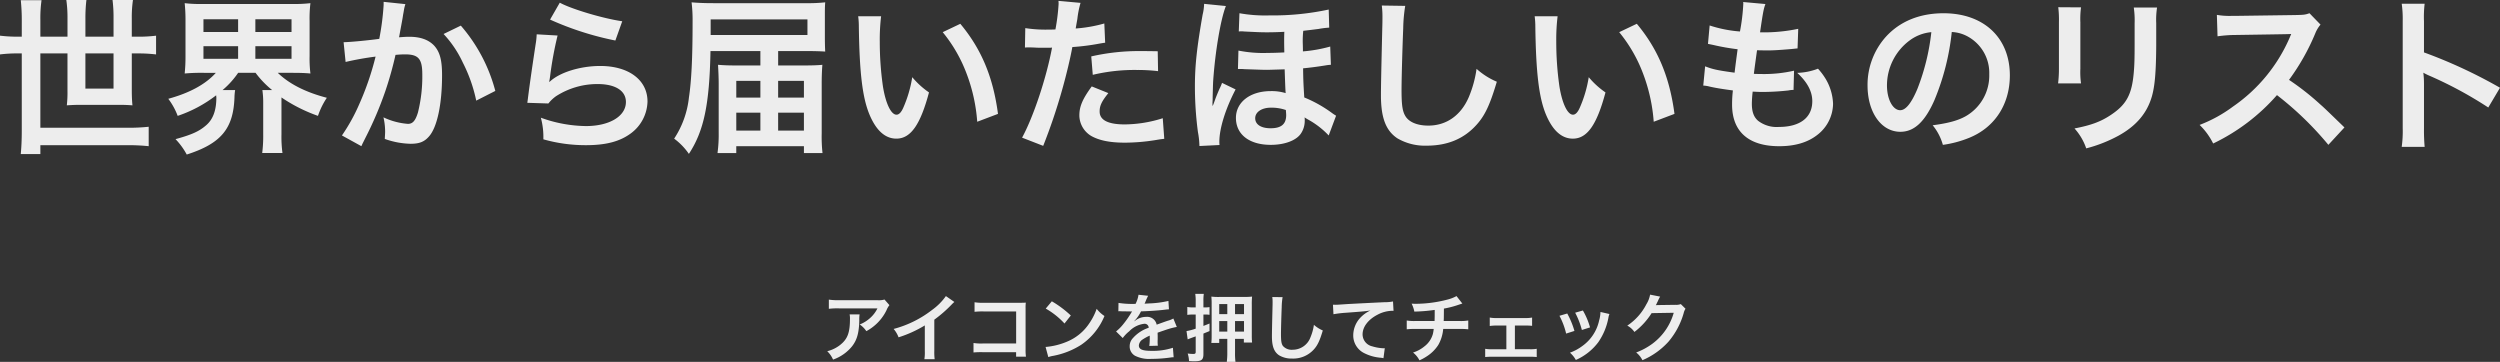
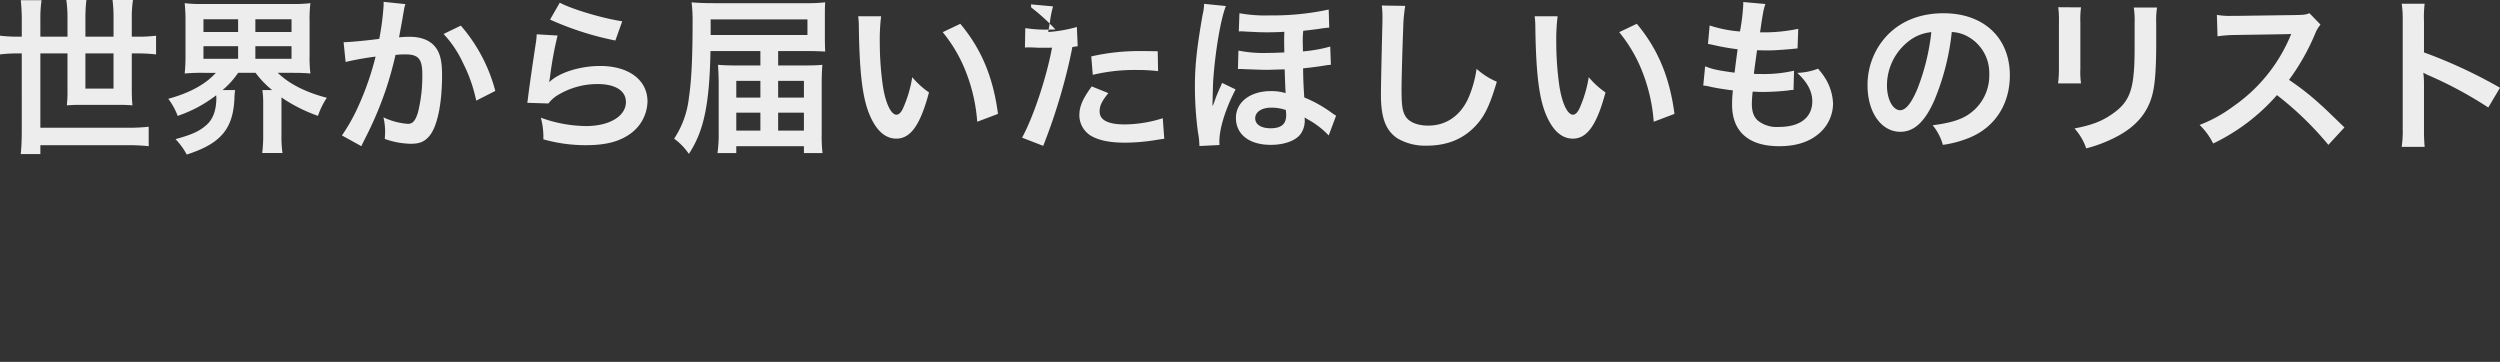
<svg xmlns="http://www.w3.org/2000/svg" width="612.13" height="88.606" viewBox="0 0 612.13 88.606">
  <rect x="0" y="0" width="612.13" height="88.606" fill="#333333" stroke="none" />
  <g transform="translate(-375.557 -2157.888)" fill="#ededed">
-     <path d="M-303.113-25.133h-.82a35.043,35.043,0,0,1-4.51-.246v4.592a34.6,34.6,0,0,1,4.51-.246h.82V-2.214c0,2.378-.082,4.1-.246,5.822h4.8V1.435H-277.2a49.622,49.622,0,0,1,5.166.246V-3.075a46.9,46.9,0,0,1-5.166.246h-21.361v-18.2h6.642v9.225a27.514,27.514,0,0,1-.164,3.485c1.271-.082,2.173-.123,3.567-.123h9.061c1.394,0,2.337.041,3.444.123-.123-1.23-.164-2.46-.164-3.69v-9.02h1.435a35.044,35.044,0,0,1,4.51.246v-4.592a34.164,34.164,0,0,1-4.51.246h-1.435v-4.551a29.031,29.031,0,0,1,.287-4.428h-5a33.894,33.894,0,0,1,.246,4.387v4.592h-6.888v-4.551a37.435,37.435,0,0,1,.246-4.428h-4.92a29.961,29.961,0,0,1,.287,4.469v4.51h-6.642v-4.018a31.989,31.989,0,0,1,.287-4.92h-5.084a46.47,46.47,0,0,1,.246,4.92Zm22.468,4.1v8.61h-6.888v-8.61Zm25.051,4.756c-2.5,2.788-6.4,4.92-11.644,6.355a16.658,16.658,0,0,1,2.3,4.182,32.2,32.2,0,0,0,9.43-5.043c0,.246.041.451.041.533,0,3.157-.82,5.371-2.5,6.806-1.722,1.517-3.608,2.337-7.5,3.4a17.252,17.252,0,0,1,2.747,3.772c8.323-2.665,11.4-6.273,11.685-13.9a13.8,13.8,0,0,1,.164-1.886h-3.075a21.015,21.015,0,0,0,3.813-4.223h4.264a23.219,23.219,0,0,0,4.059,4.223H-244.2a21.332,21.332,0,0,1,.205,3.239v7.626a33.981,33.981,0,0,1-.246,4.551h4.961a29.547,29.547,0,0,1-.246-4.51v-9.1a38.559,38.559,0,0,0,8.938,4.51,18.567,18.567,0,0,1,2.173-4.428c-5.207-1.353-9.225-3.4-12.013-6.109h3.608c1.8,0,3.075.041,4.387.164a28.986,28.986,0,0,1-.205-4.264v-8.569a30.535,30.535,0,0,1,.205-4.387,33.744,33.744,0,0,1-4.428.2h-21.976a32.328,32.328,0,0,1-4.387-.2,40.266,40.266,0,0,1,.2,4.387v8.569a38.875,38.875,0,0,1-.2,4.264,42.865,42.865,0,0,1,4.3-.164Zm-3.034-13.12h8.487v3.116h-8.487Zm0,6.6h8.487v3.075h-8.487Zm12.71-6.6h8.856v3.116h-8.856Zm0,6.6h8.856v3.075h-8.856Zm31.406-10.865v.779a63.093,63.093,0,0,1-1.066,8.282c-2.255.328-7.216.82-8.733.82l.492,4.838a73.5,73.5,0,0,1,7.339-1.312,69.553,69.553,0,0,1-3.977,11.6,44.793,44.793,0,0,1-4.264,7.708l4.756,2.624c.205-.41.205-.451.328-.7l.615-1.23a87.934,87.934,0,0,0,4.92-11.521,86.733,86.733,0,0,0,2.5-8.9c.943-.082,1.558-.123,2.378-.123,3.239,0,4.182,1.107,4.182,4.879a36.43,36.43,0,0,1-1.066,9.348c-.615,2.009-1.271,2.788-2.46,2.788a16.962,16.962,0,0,1-5.986-1.6,15.4,15.4,0,0,1,.41,3.485c0,.41-.041.984-.082,1.8a19.892,19.892,0,0,0,6.314,1.189c2.173,0,3.4-.492,4.551-1.845,1.968-2.255,3.157-7.872,3.157-14.924,0-3.731-.533-5.7-1.927-7.257-1.353-1.435-3.362-2.173-6.068-2.173-.779,0-1.353.041-2.542.123.123-.533.123-.615.287-1.517.574-3.075.574-3.075.7-3.936.123-.656.164-.861.246-1.394a9.539,9.539,0,0,1,.328-1.271Zm14.678,7.872a26.536,26.536,0,0,1,4.715,7.011,36.854,36.854,0,0,1,3.28,9.307l4.674-2.378a39.8,39.8,0,0,0-8.446-15.99Zm26.076-3.526a74.209,74.209,0,0,0,15.99,5.125l1.681-4.715c-4.633-.656-12.464-2.993-15.293-4.551Zm-3.28,3.608a16.732,16.732,0,0,1-.246,2.378c-.738,4.838-1.394,9.389-1.722,11.931-.205,1.558-.205,1.722-.328,2.46l5.166.164a8.926,8.926,0,0,1,1.845-1.763,18.66,18.66,0,0,1,10.209-2.993c4.346,0,6.929,1.64,6.929,4.387,0,3.485-4.018,5.9-9.8,5.9a33.1,33.1,0,0,1-11.029-2.05A18.194,18.194,0,0,1-175.4,0a37.7,37.7,0,0,0,10.455,1.435c4.756,0,8.159-.861,10.824-2.788A9.983,9.983,0,0,0-149.9-9.266c0-5.248-4.592-8.692-11.562-8.692-4.961,0-10.045,1.6-12.423,3.9l-.082-.082c.123-.615.123-.615.205-1.189a86.756,86.756,0,0,1,1.845-10.086Zm54.776,7.626h-5.658c-2.132,0-3.239-.041-4.715-.164.082,1.271.164,3.2.164,4.592V-1.681a33.771,33.771,0,0,1-.287,5.043h4.592V1.681H-111.6V3.362h4.551a36.5,36.5,0,0,1-.2-4.8V-13.489c0-1.64.041-3.116.164-4.756-1.148.123-2.706.164-4.838.164h-5.986v-3.526h7.052c1.722,0,3.157.041,4.469.123-.041-.779-.082-2.009-.082-3.567v-4.8c0-1.886,0-2.624.082-3.69a38.227,38.227,0,0,1-4.715.205h-22.632c-2.419,0-4.018-.082-5.371-.205a36.033,36.033,0,0,1,.246,4.674c0,9.061-.287,14.555-.9,18.655A22.67,22.67,0,0,1-143.377-.164a15.664,15.664,0,0,1,3.608,3.731c3.69-5.617,5.043-12.136,5.289-25.174h12.218Zm0,3.772v4.1h-5.9v-4.1Zm0,7.79v4.387h-5.9V-6.519Zm4.346,4.387V-6.519h6.314v4.387Zm0-8.077v-4.1h6.314v4.1Zm-16.523-15.334v-3.813h23.7v3.813Zm36.121-4.592a19.59,19.59,0,0,1,.164,2.624c.164,11.357.9,17.3,2.583,21.4,1.64,3.936,3.854,5.945,6.6,5.945,3.485,0,5.863-3.321,7.995-11.316a20.238,20.238,0,0,1-4.1-3.731A30.226,30.226,0,0,1-87.248-7.79c-.492,1.148-1.066,1.763-1.681,1.763-1.312,0-2.624-2.624-3.321-6.888A76.725,76.725,0,0,1-93.029-23.9a47.664,47.664,0,0,1,.328-6.232Zm20.7,3.9a35.787,35.787,0,0,1,5.822,10.086A41.564,41.564,0,0,1-69.167-4.3l5.084-1.927c-1.189-9.02-4.059-15.867-9.225-22.058Zm20.131,3.772a6.122,6.122,0,0,1,.779-.041c.328,0,.9,0,1.64.041.7.041,1.107.041,1.312.041h2.378a3.471,3.471,0,0,0,.533-.041c-1.353,7.3-4.51,16.851-7.339,22.058L-53.013,1.6a139.006,139.006,0,0,0,4.592-13.571c1.066-3.731,2.091-8.077,2.542-10.619a55.892,55.892,0,0,0,6.724-.861c.984-.164.984-.164,1.312-.2l-.205-4.715a34.028,34.028,0,0,1-7.011,1.23c.164-.943.205-1.189.41-2.337a23.3,23.3,0,0,1,.779-3.936l-5.412-.492a5.564,5.564,0,0,1,.041.738A49.764,49.764,0,0,1-50.02-26.9c-.943.041-1.394.041-1.886.041a32.621,32.621,0,0,1-5.494-.369Zm32.513.9c-2.583-.041-2.952-.041-4.059-.041A52.616,52.616,0,0,0-41.246-20.3l.369,4.51a44.248,44.248,0,0,1,10.824-1.189,42.683,42.683,0,0,1,5.166.287Zm-16.154,8.61c-2.255,3.075-3.034,4.92-3.034,7.093A5.924,5.924,0,0,0-41.246-.82C-39.278.287-36.654.82-33,.82A47.712,47.712,0,0,0-25.379.164c.943-.164,1.271-.205,2.009-.287l-.369-5.043a31.378,31.378,0,0,1-9.307,1.517c-4.1,0-6.15-1.066-6.15-3.157,0-1.435.492-2.46,2.132-4.51ZM18.7-5.781a12.768,12.768,0,0,1-1.107-.738,31.474,31.474,0,0,0-6.683-3.731c-.2-3.2-.246-4.1-.287-7.134,1.394-.123,3.362-.369,5.412-.7a10.467,10.467,0,0,1,1.394-.164l-.164-4.469a34.981,34.981,0,0,1-6.683,1.189c0-.9-.041-2.009-.041-2.05a22.433,22.433,0,0,1,.123-2.993c1.107-.123,2.132-.246,3.731-.451a22.281,22.281,0,0,1,2.624-.328l-.123-4.428A65,65,0,0,1,2.419-30.34a35.563,35.563,0,0,1-7.38-.533L-5.125-26.4a3.35,3.35,0,0,1,.574-.041,5.8,5.8,0,0,1,.779.041c3.362.164,3.977.2,5.617.2,1.107,0,2.829-.041,4.182-.123-.041,1.066-.041,1.517-.041,2.3,0,.533,0,.9.041,2.747-1.64.082-2.993.123-4.1.123a31.056,31.056,0,0,1-7.134-.574l-.123,4.51h.656a8.263,8.263,0,0,1,.943.041c3.649.123,4.428.164,5.535.164q.369,0,4.305-.123c.164,4.879.2,5.33.246,5.822a11.831,11.831,0,0,0-3.649-.492c-5.043,0-8.528,2.706-8.528,6.56,0,4.059,3.28,6.6,8.528,6.6,3.526,0,6.437-1.148,7.5-2.952a5.548,5.548,0,0,0,.82-2.952,4.723,4.723,0,0,0-.041-.82,10.88,10.88,0,0,0,.943.574A20.622,20.622,0,0,1,16.892-.943ZM6.4-7.175s.082.9.082,1.23c0,2.214-1.189,3.239-3.813,3.239-2.378,0-3.772-.943-3.772-2.46s1.6-2.583,3.854-2.583A10.73,10.73,0,0,1,6.4-7.175ZM-9.84,1.394a6.068,6.068,0,0,1-.041-.82c0-3.2,1.476-7.995,3.977-12.792l-3.321-1.6A10.21,10.21,0,0,1-9.8-12.464c-.246.533-.9,2.091-1.107,2.706-.41,1.148-.41,1.148-.574,1.517h-.082v-.82c.041-.41.041-.861.041-1.353.041-1.23.082-3.239.123-3.813.492-7.3,1.845-15.211,3.116-18.409l-5.33-.533a12.569,12.569,0,0,1-.369,2.665c-1.394,8-1.886,12.382-1.886,17.548A84.828,84.828,0,0,0-15.129-1.8,20.724,20.724,0,0,1-14.76,1.64ZM29.889-32.759a20.391,20.391,0,0,1,.164,2.788c0,.574,0,1.435-.041,2.665-.246,10.291-.328,14.391-.328,16.523,0,5.494,1.189,8.651,4.018,10.537a13.367,13.367,0,0,0,7.175,1.8c5.166,0,9.225-1.722,12.3-5.207C55.186-5.9,56.416-8.569,58.056-14.1a17.707,17.707,0,0,1-4.961-3.157,27.486,27.486,0,0,1-1.886,6.888c-1.927,4.51-5.494,7.011-9.922,7.011-2.583,0-4.551-.779-5.494-2.132-.82-1.23-1.066-2.706-1.066-6.6,0-2.911.246-11.234.41-15.047a37.479,37.479,0,0,1,.492-5.535Zm37.433,2.624a19.59,19.59,0,0,1,.164,2.624c.164,11.357.9,17.3,2.583,21.4,1.64,3.936,3.854,5.945,6.6,5.945,3.485,0,5.863-3.321,7.995-11.316a20.238,20.238,0,0,1-4.1-3.731A30.226,30.226,0,0,1,78.392-7.79c-.492,1.148-1.066,1.763-1.681,1.763-1.312,0-2.624-2.624-3.321-6.888A76.725,76.725,0,0,1,72.611-23.9a47.664,47.664,0,0,1,.328-6.232Zm20.7,3.9a35.787,35.787,0,0,1,5.822,10.086A41.564,41.564,0,0,1,96.473-4.3l5.084-1.927C100.368-15.252,97.5-22.1,92.332-28.29Zm20.582,13.079a6.944,6.944,0,0,1,1.558.246c1.64.369,3.239.615,5.7.943a28,28,0,0,0-.2,3.485c0,6.6,4.059,10.168,11.521,10.168,3.854,0,6.929-.9,9.266-2.706a9.755,9.755,0,0,0,3.936-7.667,12.752,12.752,0,0,0-1.763-6.027,15.757,15.757,0,0,0-1.927-2.583,15.149,15.149,0,0,1-5.084,1.025c2.46,2.255,3.69,4.551,3.69,6.929,0,4.018-2.993,6.314-8.2,6.314a7.459,7.459,0,0,1-5.084-1.517c-1.066-.943-1.517-2.214-1.517-4.223a29.076,29.076,0,0,1,.205-2.911c1.6.082,1.968.082,2.624.082a59.712,59.712,0,0,0,6.15-.369,5.27,5.27,0,0,1,1.23-.123l.123-4.715a32.778,32.778,0,0,1-7.831.82c-.451,0-.779,0-2.009-.041.246-1.968.369-2.788.779-5.781,1.763.041,2.132.041,2.542.041,1.476,0,2.788-.082,5.74-.328.9-.082,1.107-.123,1.64-.164l.164-4.8a40.73,40.73,0,0,1-9.348.861c.738-5.043.861-5.658,1.312-6.929l-5.453-.492a1.7,1.7,0,0,1,.041.41,48.259,48.259,0,0,1-.82,6.806,31.11,31.11,0,0,1-7.421-1.476l-.41,4.51c.615.123.82.164,1.394.287a53.775,53.775,0,0,0,5.863,1.025c-.205,1.517-.574,4.264-.738,5.74-4.182-.574-5.33-.82-7.216-1.558Zm60.844-13.12a8.961,8.961,0,0,1,4.141,1.23,10.157,10.157,0,0,1,5.043,9.1,11.479,11.479,0,0,1-5.7,10.25c-1.927,1.107-4.387,1.763-8.159,2.255a13.079,13.079,0,0,1,2.5,4.8,26.8,26.8,0,0,0,6.437-1.722c6.273-2.542,9.963-8.2,9.963-15.293,0-9.225-6.4-15.211-16.236-15.211-5.822,0-10.66,1.968-14.1,5.74A17.612,17.612,0,0,0,148.83-13.2c0,6.6,3.362,11.357,8.036,11.357,3.362,0,5.986-2.419,8.323-7.708A59.314,59.314,0,0,0,169.453-26.281Zm-5,.041a54.035,54.035,0,0,1-3.4,13.858c-1.476,3.526-2.87,5.248-4.223,5.248-1.8,0-3.239-2.665-3.239-6.027a13.727,13.727,0,0,1,5.576-11.07A10.437,10.437,0,0,1,164.451-26.24Zm31.078-6.109a25.886,25.886,0,0,1,.164,3.69v11.275a29.567,29.567,0,0,1-.205,3.69h5.617a19.791,19.791,0,0,1-.164-3.608V-28.618a20.84,20.84,0,0,1,.164-3.69Zm18.491.082a21.59,21.59,0,0,1,.205,3.895v5.125c0,3.28-.041,5.084-.205,6.847-.451,5.412-1.8,7.913-5.658,10.455-2.46,1.64-4.838,2.5-8.856,3.28a14.007,14.007,0,0,1,2.87,4.879,34.68,34.68,0,0,0,7.995-3.157c4.264-2.378,6.888-5.453,8.077-9.553.738-2.583,1.025-6.027,1.066-12.423v-5.535a19.447,19.447,0,0,1,.205-3.813ZM265.6-2.911c-4.961-4.8-4.961-4.8-5.986-5.7a63.548,63.548,0,0,0-7.585-5.945,54.3,54.3,0,0,0,6.4-11.316,7.885,7.885,0,0,1,1.312-2.214l-2.706-2.788c-1.025.369-1.353.41-3.649.451l-14.432.2h-.984a17.943,17.943,0,0,1-3.608-.246l.164,5.248a32.311,32.311,0,0,1,4.469-.328c12.915-.2,12.915-.2,13.571-.246l-.451,1.066A39.519,39.519,0,0,1,238.333-8.036a33.85,33.85,0,0,1-8.2,4.51,16.447,16.447,0,0,1,3.321,4.551,48.723,48.723,0,0,0,15.621-11.849A78.816,78.816,0,0,1,261.662,1.353Zm19.639,4.756a45.077,45.077,0,0,1-.164-4.551V-13.53a21.194,21.194,0,0,0-.164-2.788,13.249,13.249,0,0,0,1.394.7A97,97,0,0,1,300.817-7.79l2.87-4.838a120.455,120.455,0,0,0-18.614-8.651V-28.9a27.484,27.484,0,0,1,.164-4.305H279.62a26.353,26.353,0,0,1,.246,4.182V-2.747a27.618,27.618,0,0,1-.246,4.592Z" transform="translate(684 2192)" />
-     <path d="M337.132,2.23a4.955,4.955,0,0,1-1.746.162h-9.4a14.351,14.351,0,0,1-2.484-.144V4.5a17.3,17.3,0,0,1,2.448-.108h9.45a7.465,7.465,0,0,1-1.71,2.286,8.347,8.347,0,0,1-2.628,1.656,6.083,6.083,0,0,1,1.62,1.638,11.259,11.259,0,0,0,2.16-1.494,11.423,11.423,0,0,0,2.772-3.618,5,5,0,0,1,.72-1.26Zm-8.55,3.636a4.558,4.558,0,0,1,.09,1.08c0,3.4-.576,4.95-2.412,6.408a8.3,8.3,0,0,1-3.15,1.53,6.354,6.354,0,0,1,1.422,2.052,10.4,10.4,0,0,0,4.644-3.24c1.224-1.566,1.71-3.294,1.782-6.372a8.261,8.261,0,0,1,.072-1.458Zm23.58-4.482a14.4,14.4,0,0,1-3.348,3.366,26.288,26.288,0,0,1-9.45,4.68,6.77,6.77,0,0,1,1.206,2.052A29.164,29.164,0,0,0,347,8.566V14.9a10.124,10.124,0,0,1-.108,1.944h2.52a13.618,13.618,0,0,1-.09-2V7.162a31.83,31.83,0,0,0,4.248-3.708,7.413,7.413,0,0,1,.666-.63Zm17.19,13.734v1.1h2.412a11.875,11.875,0,0,1-.09-1.854V4.48a10.923,10.923,0,0,1,.054-1.494c-.63.036-.63.036-1.566.036H361.5a12.1,12.1,0,0,1-2.322-.126v2.34a17.614,17.614,0,0,1,2.3-.09h7.884v7.848h-8.19a11.573,11.573,0,0,1-2.25-.126V15.19a20.121,20.121,0,0,1,2.214-.072Zm7.254-10.674A18.9,18.9,0,0,1,381.2,8.1l1.548-1.962A25.493,25.493,0,0,0,378.1,2.662Zm.63,11.88a6.373,6.373,0,0,1,1.188-.306,19.443,19.443,0,0,0,6.858-2.7,15.8,15.8,0,0,0,5.706-7.056A7.762,7.762,0,0,1,389.08,4.5a15.03,15.03,0,0,1-1.836,3.6,12.026,12.026,0,0,1-5.346,4.41,17.151,17.151,0,0,1-5.328,1.332ZM394.39,5.11a1.988,1.988,0,0,1,.288-.018c.162,0,.162,0,.5.018.4,0,1.98.036,2.268.036,0,0,.234-.018.306-.018a.88.88,0,0,0-.144.234,23.84,23.84,0,0,1-2.16,3.078,11.026,11.026,0,0,1-1.62,1.6l1.638,1.62a8.093,8.093,0,0,1,1.566-1.638,6.085,6.085,0,0,1,3.69-1.854.988.988,0,0,1,1.1.972,8.805,8.805,0,0,0-3.87,2.538,2.868,2.868,0,0,0-.792,2A2.61,2.61,0,0,0,398.476,16a7.73,7.73,0,0,0,4.014.756,32.647,32.647,0,0,0,4.608-.324,5.3,5.3,0,0,1,.828-.072l-.18-2.322a15.639,15.639,0,0,1-5.292.756c-2.178,0-3.042-.378-3.042-1.314A1.9,1.9,0,0,1,400.348,12a10.94,10.94,0,0,1,1.728-.936V11.5a14.251,14.251,0,0,1-.108,2.088l2.088-.054A7.389,7.389,0,0,1,404,12.58c0-.126,0-.288.018-.594v-.72c0-.252,0-.252-.018-.72v-.2q2.322-.81,2.7-.918a15.889,15.889,0,0,1,2-.486l-.846-2.07a5.624,5.624,0,0,1-1.332.54q-.675.216-2.754.972a2.368,2.368,0,0,0-2.574-1.908,4.351,4.351,0,0,0-2.538.81c-.234.18-.234.18-.36.27l-.018-.036a9.314,9.314,0,0,0,1.656-2.394c1.818-.054,4.1-.2,5.418-.36.918-.108.918-.108,1.422-.144l-.126-2.052a24.317,24.317,0,0,1-4.716.612c-.99.054-.99.054-1.134.072.036-.072.072-.126.162-.324a13.752,13.752,0,0,1,.72-1.62l-2.358-.252a7.128,7.128,0,0,1-.72,2.232,21.752,21.752,0,0,1-4.176-.234Zm18.936.792V9.358a13.089,13.089,0,0,1-2.25.594l.288,2.034c.522-.216.9-.36,1.962-.738v3.78c0,.414-.126.522-.594.522a8.665,8.665,0,0,1-1.368-.108,6.808,6.808,0,0,1,.324,1.854c.576.036.864.054,1.242.054,1.836,0,2.286-.342,2.286-1.782v-5c.594-.252.756-.306,1.494-.612V8.1c-.7.288-.846.342-1.494.594V5.9h.486a6.33,6.33,0,0,1,1.008.072V4.084a6.182,6.182,0,0,1-1.008.072h-.486V2.662a11.919,11.919,0,0,1,.09-1.818h-2.088a11.469,11.469,0,0,1,.108,1.818V4.156h-.738a6.27,6.27,0,0,1-1.314-.108V5.992a8.413,8.413,0,0,1,1.3-.09Zm7.74,5.958v3.42a17.458,17.458,0,0,1-.126,2.214h2.124a16.882,16.882,0,0,1-.108-2.214V11.86h2.16v.9h2.016a17.462,17.462,0,0,1-.072-1.782V3.49a18.519,18.519,0,0,1,.072-1.98,19.583,19.583,0,0,1-2.052.09h-6.012a13.746,13.746,0,0,1-1.908-.09,17.184,17.184,0,0,1,.072,1.854V11.23c0,.7-.036,1.188-.072,1.62h1.926v-.99Zm0-8.514V5.812h-1.98V3.346Zm1.89,0h2.2V5.812h-2.2ZM421.066,7.5v2.574h-1.98V7.5Zm1.89,0h2.2v2.574h-2.2Zm9.126-5.886a8.95,8.95,0,0,1,.072,1.224c0,.252,0,.63-.018,1.17-.108,4.518-.144,6.318-.144,7.254,0,2.412.522,3.8,1.764,4.626a5.868,5.868,0,0,0,3.15.792,6.813,6.813,0,0,0,5.4-2.286c.882-.99,1.422-2.16,2.142-4.59a7.774,7.774,0,0,1-2.178-1.386,12.067,12.067,0,0,1-.828,3.024,4.631,4.631,0,0,1-4.356,3.078,2.85,2.85,0,0,1-2.412-.936c-.36-.54-.468-1.188-.468-2.9,0-1.278.108-4.932.18-6.606a16.458,16.458,0,0,1,.216-2.43ZM447.058,5.83a26.128,26.128,0,0,1,2.988-.36c3.906-.288,4.608-.342,6.066-.558a7.933,7.933,0,0,0-2.5,1.8,6.346,6.346,0,0,0-1.71,4.248,4.816,4.816,0,0,0,2.574,4.338,10.829,10.829,0,0,0,4.212,1.188,3.824,3.824,0,0,1,.612.108l.324-2.448c-.18.018-.342.018-.36.018a10.923,10.923,0,0,1-2.682-.468,3.022,3.022,0,0,1-2.394-2.934c0-1.818,1.35-3.618,3.636-4.806a8.05,8.05,0,0,1,3.564-.972,2.787,2.787,0,0,1,.378.018l-.126-2.3a10.163,10.163,0,0,1-2.07.18c-4.986.234-7.974.4-8.982.45-2.646.18-2.646.18-2.97.18-.09,0-.288,0-.684-.018ZM477.19,1.384a9.466,9.466,0,0,1-2.178.846,31.072,31.072,0,0,1-7.7,1.044c-.27,0-.558,0-1.116-.036a7.554,7.554,0,0,1,.666,1.944,40.278,40.278,0,0,0,4.986-.414c0,1.26,0,1.962-.036,2.718H467.2A11.159,11.159,0,0,1,465,7.36V9.52a16.448,16.448,0,0,1,2.16-.09h4.446a10.355,10.355,0,0,1-.2,1.206,5.744,5.744,0,0,1-2.07,3.06,8.3,8.3,0,0,1-2.79,1.512,5.831,5.831,0,0,1,1.566,1.908,11.223,11.223,0,0,0,1.674-.9,9.308,9.308,0,0,0,2.934-2.862,9.436,9.436,0,0,0,1.206-3.924h3.978a16.447,16.447,0,0,1,2.16.09V7.36a11.158,11.158,0,0,1-2.2.126h-3.816c.036-.612.036-.612.054-3.042a22.262,22.262,0,0,0,3.006-.738c1.3-.432,1.3-.432,1.512-.486ZM491.482,8.6h2.574a12.169,12.169,0,0,1,1.638.072V6.64a8.364,8.364,0,0,1-1.656.126h-7.074a8.286,8.286,0,0,1-1.638-.126V8.71a9.849,9.849,0,0,1,1.656-.108h2.412v5.8h-3.528a8.129,8.129,0,0,1-1.656-.108v2.016a13.7,13.7,0,0,1,1.674-.072h9.27a14.084,14.084,0,0,1,1.674.072V14.29a8.221,8.221,0,0,1-1.674.108h-3.672ZM502.39,6.208a18.009,18.009,0,0,1,1.638,4.356l2.034-.648A20.763,20.763,0,0,0,504.3,5.65Zm3.852-.756a19.792,19.792,0,0,1,1.638,4.23l2-.63a17.684,17.684,0,0,0-1.746-4.14Zm6.192-.18a7.984,7.984,0,0,1-.324,2.07,10.35,10.35,0,0,1-4.086,6.246,11.676,11.676,0,0,1-3.06,1.656,6.539,6.539,0,0,1,1.44,1.782,13.816,13.816,0,0,0,5.49-4.338,15.365,15.365,0,0,0,2.484-5.994,3.791,3.791,0,0,1,.252-.918Zm19.674-1.926a3.189,3.189,0,0,1-1.314.18l-3.942.054c-.342,0-.63.018-.864.036a4.242,4.242,0,0,0,.288-.576l.234-.468a3.629,3.629,0,0,1,.234-.5,3.684,3.684,0,0,1,.306-.558l-2.466-.486a6.717,6.717,0,0,1-.918,2.376A13.847,13.847,0,0,1,519,8.62a4.782,4.782,0,0,1,1.746,1.548,17.618,17.618,0,0,0,4.212-4.608l5.418-.09a14.254,14.254,0,0,1-5.256,7.6,16.211,16.211,0,0,1-3.942,2.124,5.547,5.547,0,0,1,1.53,1.89,18.184,18.184,0,0,0,6.408-4.572,18.67,18.67,0,0,0,3.69-6.948,3.386,3.386,0,0,1,.45-1.08Z" transform="translate(255 2229)" />
+     <path d="M-303.113-25.133h-.82a35.043,35.043,0,0,1-4.51-.246v4.592a34.6,34.6,0,0,1,4.51-.246h.82V-2.214c0,2.378-.082,4.1-.246,5.822h4.8V1.435H-277.2a49.622,49.622,0,0,1,5.166.246V-3.075a46.9,46.9,0,0,1-5.166.246h-21.361v-18.2h6.642v9.225a27.514,27.514,0,0,1-.164,3.485c1.271-.082,2.173-.123,3.567-.123h9.061c1.394,0,2.337.041,3.444.123-.123-1.23-.164-2.46-.164-3.69v-9.02h1.435a35.044,35.044,0,0,1,4.51.246v-4.592a34.164,34.164,0,0,1-4.51.246h-1.435v-4.551a29.031,29.031,0,0,1,.287-4.428h-5a33.894,33.894,0,0,1,.246,4.387v4.592h-6.888v-4.551a37.435,37.435,0,0,1,.246-4.428h-4.92a29.961,29.961,0,0,1,.287,4.469v4.51h-6.642v-4.018a31.989,31.989,0,0,1,.287-4.92h-5.084a46.47,46.47,0,0,1,.246,4.92Zm22.468,4.1v8.61h-6.888v-8.61Zm25.051,4.756c-2.5,2.788-6.4,4.92-11.644,6.355a16.658,16.658,0,0,1,2.3,4.182,32.2,32.2,0,0,0,9.43-5.043c0,.246.041.451.041.533,0,3.157-.82,5.371-2.5,6.806-1.722,1.517-3.608,2.337-7.5,3.4a17.252,17.252,0,0,1,2.747,3.772c8.323-2.665,11.4-6.273,11.685-13.9a13.8,13.8,0,0,1,.164-1.886h-3.075a21.015,21.015,0,0,0,3.813-4.223h4.264a23.219,23.219,0,0,0,4.059,4.223H-244.2a21.332,21.332,0,0,1,.205,3.239v7.626a33.981,33.981,0,0,1-.246,4.551h4.961a29.547,29.547,0,0,1-.246-4.51v-9.1a38.559,38.559,0,0,0,8.938,4.51,18.567,18.567,0,0,1,2.173-4.428c-5.207-1.353-9.225-3.4-12.013-6.109h3.608c1.8,0,3.075.041,4.387.164a28.986,28.986,0,0,1-.205-4.264v-8.569a30.535,30.535,0,0,1,.205-4.387,33.744,33.744,0,0,1-4.428.2h-21.976a32.328,32.328,0,0,1-4.387-.2,40.266,40.266,0,0,1,.2,4.387v8.569a38.875,38.875,0,0,1-.2,4.264,42.865,42.865,0,0,1,4.3-.164Zm-3.034-13.12h8.487v3.116h-8.487Zm0,6.6h8.487v3.075h-8.487Zm12.71-6.6h8.856v3.116h-8.856Zm0,6.6h8.856v3.075h-8.856Zm31.406-10.865v.779a63.093,63.093,0,0,1-1.066,8.282c-2.255.328-7.216.82-8.733.82l.492,4.838a73.5,73.5,0,0,1,7.339-1.312,69.553,69.553,0,0,1-3.977,11.6,44.793,44.793,0,0,1-4.264,7.708l4.756,2.624c.205-.41.205-.451.328-.7l.615-1.23a87.934,87.934,0,0,0,4.92-11.521,86.733,86.733,0,0,0,2.5-8.9c.943-.082,1.558-.123,2.378-.123,3.239,0,4.182,1.107,4.182,4.879a36.43,36.43,0,0,1-1.066,9.348c-.615,2.009-1.271,2.788-2.46,2.788a16.962,16.962,0,0,1-5.986-1.6,15.4,15.4,0,0,1,.41,3.485c0,.41-.041.984-.082,1.8a19.892,19.892,0,0,0,6.314,1.189c2.173,0,3.4-.492,4.551-1.845,1.968-2.255,3.157-7.872,3.157-14.924,0-3.731-.533-5.7-1.927-7.257-1.353-1.435-3.362-2.173-6.068-2.173-.779,0-1.353.041-2.542.123.123-.533.123-.615.287-1.517.574-3.075.574-3.075.7-3.936.123-.656.164-.861.246-1.394a9.539,9.539,0,0,1,.328-1.271Zm14.678,7.872a26.536,26.536,0,0,1,4.715,7.011,36.854,36.854,0,0,1,3.28,9.307l4.674-2.378a39.8,39.8,0,0,0-8.446-15.99Zm26.076-3.526a74.209,74.209,0,0,0,15.99,5.125l1.681-4.715c-4.633-.656-12.464-2.993-15.293-4.551Zm-3.28,3.608a16.732,16.732,0,0,1-.246,2.378c-.738,4.838-1.394,9.389-1.722,11.931-.205,1.558-.205,1.722-.328,2.46l5.166.164a8.926,8.926,0,0,1,1.845-1.763,18.66,18.66,0,0,1,10.209-2.993c4.346,0,6.929,1.64,6.929,4.387,0,3.485-4.018,5.9-9.8,5.9a33.1,33.1,0,0,1-11.029-2.05A18.194,18.194,0,0,1-175.4,0a37.7,37.7,0,0,0,10.455,1.435c4.756,0,8.159-.861,10.824-2.788A9.983,9.983,0,0,0-149.9-9.266c0-5.248-4.592-8.692-11.562-8.692-4.961,0-10.045,1.6-12.423,3.9l-.082-.082c.123-.615.123-.615.205-1.189a86.756,86.756,0,0,1,1.845-10.086Zm54.776,7.626h-5.658c-2.132,0-3.239-.041-4.715-.164.082,1.271.164,3.2.164,4.592V-1.681a33.771,33.771,0,0,1-.287,5.043h4.592V1.681H-111.6V3.362h4.551a36.5,36.5,0,0,1-.2-4.8V-13.489c0-1.64.041-3.116.164-4.756-1.148.123-2.706.164-4.838.164h-5.986v-3.526h7.052c1.722,0,3.157.041,4.469.123-.041-.779-.082-2.009-.082-3.567v-4.8c0-1.886,0-2.624.082-3.69a38.227,38.227,0,0,1-4.715.205h-22.632c-2.419,0-4.018-.082-5.371-.205a36.033,36.033,0,0,1,.246,4.674c0,9.061-.287,14.555-.9,18.655A22.67,22.67,0,0,1-143.377-.164a15.664,15.664,0,0,1,3.608,3.731c3.69-5.617,5.043-12.136,5.289-25.174h12.218Zm0,3.772v4.1h-5.9v-4.1Zm0,7.79v4.387h-5.9V-6.519Zm4.346,4.387V-6.519h6.314v4.387Zm0-8.077v-4.1h6.314v4.1Zm-16.523-15.334v-3.813h23.7v3.813Zm36.121-4.592a19.59,19.59,0,0,1,.164,2.624c.164,11.357.9,17.3,2.583,21.4,1.64,3.936,3.854,5.945,6.6,5.945,3.485,0,5.863-3.321,7.995-11.316a20.238,20.238,0,0,1-4.1-3.731A30.226,30.226,0,0,1-87.248-7.79c-.492,1.148-1.066,1.763-1.681,1.763-1.312,0-2.624-2.624-3.321-6.888A76.725,76.725,0,0,1-93.029-23.9a47.664,47.664,0,0,1,.328-6.232Zm20.7,3.9a35.787,35.787,0,0,1,5.822,10.086A41.564,41.564,0,0,1-69.167-4.3l5.084-1.927c-1.189-9.02-4.059-15.867-9.225-22.058Zm20.131,3.772a6.122,6.122,0,0,1,.779-.041c.328,0,.9,0,1.64.041.7.041,1.107.041,1.312.041h2.378a3.471,3.471,0,0,0,.533-.041c-1.353,7.3-4.51,16.851-7.339,22.058L-53.013,1.6a139.006,139.006,0,0,0,4.592-13.571c1.066-3.731,2.091-8.077,2.542-10.619c.984-.164.984-.164,1.312-.2l-.205-4.715a34.028,34.028,0,0,1-7.011,1.23c.164-.943.205-1.189.41-2.337a23.3,23.3,0,0,1,.779-3.936l-5.412-.492a5.564,5.564,0,0,1,.041.738A49.764,49.764,0,0,1-50.02-26.9c-.943.041-1.394.041-1.886.041a32.621,32.621,0,0,1-5.494-.369Zm32.513.9c-2.583-.041-2.952-.041-4.059-.041A52.616,52.616,0,0,0-41.246-20.3l.369,4.51a44.248,44.248,0,0,1,10.824-1.189,42.683,42.683,0,0,1,5.166.287Zm-16.154,8.61c-2.255,3.075-3.034,4.92-3.034,7.093A5.924,5.924,0,0,0-41.246-.82C-39.278.287-36.654.82-33,.82A47.712,47.712,0,0,0-25.379.164c.943-.164,1.271-.205,2.009-.287l-.369-5.043a31.378,31.378,0,0,1-9.307,1.517c-4.1,0-6.15-1.066-6.15-3.157,0-1.435.492-2.46,2.132-4.51ZM18.7-5.781a12.768,12.768,0,0,1-1.107-.738,31.474,31.474,0,0,0-6.683-3.731c-.2-3.2-.246-4.1-.287-7.134,1.394-.123,3.362-.369,5.412-.7a10.467,10.467,0,0,1,1.394-.164l-.164-4.469a34.981,34.981,0,0,1-6.683,1.189c0-.9-.041-2.009-.041-2.05a22.433,22.433,0,0,1,.123-2.993c1.107-.123,2.132-.246,3.731-.451a22.281,22.281,0,0,1,2.624-.328l-.123-4.428A65,65,0,0,1,2.419-30.34a35.563,35.563,0,0,1-7.38-.533L-5.125-26.4a3.35,3.35,0,0,1,.574-.041,5.8,5.8,0,0,1,.779.041c3.362.164,3.977.2,5.617.2,1.107,0,2.829-.041,4.182-.123-.041,1.066-.041,1.517-.041,2.3,0,.533,0,.9.041,2.747-1.64.082-2.993.123-4.1.123a31.056,31.056,0,0,1-7.134-.574l-.123,4.51h.656a8.263,8.263,0,0,1,.943.041c3.649.123,4.428.164,5.535.164q.369,0,4.305-.123c.164,4.879.2,5.33.246,5.822a11.831,11.831,0,0,0-3.649-.492c-5.043,0-8.528,2.706-8.528,6.56,0,4.059,3.28,6.6,8.528,6.6,3.526,0,6.437-1.148,7.5-2.952a5.548,5.548,0,0,0,.82-2.952,4.723,4.723,0,0,0-.041-.82,10.88,10.88,0,0,0,.943.574A20.622,20.622,0,0,1,16.892-.943ZM6.4-7.175s.082.9.082,1.23c0,2.214-1.189,3.239-3.813,3.239-2.378,0-3.772-.943-3.772-2.46s1.6-2.583,3.854-2.583A10.73,10.73,0,0,1,6.4-7.175ZM-9.84,1.394a6.068,6.068,0,0,1-.041-.82c0-3.2,1.476-7.995,3.977-12.792l-3.321-1.6A10.21,10.21,0,0,1-9.8-12.464c-.246.533-.9,2.091-1.107,2.706-.41,1.148-.41,1.148-.574,1.517h-.082v-.82c.041-.41.041-.861.041-1.353.041-1.23.082-3.239.123-3.813.492-7.3,1.845-15.211,3.116-18.409l-5.33-.533a12.569,12.569,0,0,1-.369,2.665c-1.394,8-1.886,12.382-1.886,17.548A84.828,84.828,0,0,0-15.129-1.8,20.724,20.724,0,0,1-14.76,1.64ZM29.889-32.759a20.391,20.391,0,0,1,.164,2.788c0,.574,0,1.435-.041,2.665-.246,10.291-.328,14.391-.328,16.523,0,5.494,1.189,8.651,4.018,10.537a13.367,13.367,0,0,0,7.175,1.8c5.166,0,9.225-1.722,12.3-5.207C55.186-5.9,56.416-8.569,58.056-14.1a17.707,17.707,0,0,1-4.961-3.157,27.486,27.486,0,0,1-1.886,6.888c-1.927,4.51-5.494,7.011-9.922,7.011-2.583,0-4.551-.779-5.494-2.132-.82-1.23-1.066-2.706-1.066-6.6,0-2.911.246-11.234.41-15.047a37.479,37.479,0,0,1,.492-5.535Zm37.433,2.624a19.59,19.59,0,0,1,.164,2.624c.164,11.357.9,17.3,2.583,21.4,1.64,3.936,3.854,5.945,6.6,5.945,3.485,0,5.863-3.321,7.995-11.316a20.238,20.238,0,0,1-4.1-3.731A30.226,30.226,0,0,1,78.392-7.79c-.492,1.148-1.066,1.763-1.681,1.763-1.312,0-2.624-2.624-3.321-6.888A76.725,76.725,0,0,1,72.611-23.9a47.664,47.664,0,0,1,.328-6.232Zm20.7,3.9a35.787,35.787,0,0,1,5.822,10.086A41.564,41.564,0,0,1,96.473-4.3l5.084-1.927C100.368-15.252,97.5-22.1,92.332-28.29Zm20.582,13.079a6.944,6.944,0,0,1,1.558.246c1.64.369,3.239.615,5.7.943a28,28,0,0,0-.2,3.485c0,6.6,4.059,10.168,11.521,10.168,3.854,0,6.929-.9,9.266-2.706a9.755,9.755,0,0,0,3.936-7.667,12.752,12.752,0,0,0-1.763-6.027,15.757,15.757,0,0,0-1.927-2.583,15.149,15.149,0,0,1-5.084,1.025c2.46,2.255,3.69,4.551,3.69,6.929,0,4.018-2.993,6.314-8.2,6.314a7.459,7.459,0,0,1-5.084-1.517c-1.066-.943-1.517-2.214-1.517-4.223a29.076,29.076,0,0,1,.205-2.911c1.6.082,1.968.082,2.624.082a59.712,59.712,0,0,0,6.15-.369,5.27,5.27,0,0,1,1.23-.123l.123-4.715a32.778,32.778,0,0,1-7.831.82c-.451,0-.779,0-2.009-.041.246-1.968.369-2.788.779-5.781,1.763.041,2.132.041,2.542.041,1.476,0,2.788-.082,5.74-.328.9-.082,1.107-.123,1.64-.164l.164-4.8a40.73,40.73,0,0,1-9.348.861c.738-5.043.861-5.658,1.312-6.929l-5.453-.492a1.7,1.7,0,0,1,.041.41,48.259,48.259,0,0,1-.82,6.806,31.11,31.11,0,0,1-7.421-1.476l-.41,4.51c.615.123.82.164,1.394.287a53.775,53.775,0,0,0,5.863,1.025c-.205,1.517-.574,4.264-.738,5.74-4.182-.574-5.33-.82-7.216-1.558Zm60.844-13.12a8.961,8.961,0,0,1,4.141,1.23,10.157,10.157,0,0,1,5.043,9.1,11.479,11.479,0,0,1-5.7,10.25c-1.927,1.107-4.387,1.763-8.159,2.255a13.079,13.079,0,0,1,2.5,4.8,26.8,26.8,0,0,0,6.437-1.722c6.273-2.542,9.963-8.2,9.963-15.293,0-9.225-6.4-15.211-16.236-15.211-5.822,0-10.66,1.968-14.1,5.74A17.612,17.612,0,0,0,148.83-13.2c0,6.6,3.362,11.357,8.036,11.357,3.362,0,5.986-2.419,8.323-7.708A59.314,59.314,0,0,0,169.453-26.281Zm-5,.041a54.035,54.035,0,0,1-3.4,13.858c-1.476,3.526-2.87,5.248-4.223,5.248-1.8,0-3.239-2.665-3.239-6.027a13.727,13.727,0,0,1,5.576-11.07A10.437,10.437,0,0,1,164.451-26.24Zm31.078-6.109a25.886,25.886,0,0,1,.164,3.69v11.275a29.567,29.567,0,0,1-.205,3.69h5.617a19.791,19.791,0,0,1-.164-3.608V-28.618a20.84,20.84,0,0,1,.164-3.69Zm18.491.082a21.59,21.59,0,0,1,.205,3.895v5.125c0,3.28-.041,5.084-.205,6.847-.451,5.412-1.8,7.913-5.658,10.455-2.46,1.64-4.838,2.5-8.856,3.28a14.007,14.007,0,0,1,2.87,4.879,34.68,34.68,0,0,0,7.995-3.157c4.264-2.378,6.888-5.453,8.077-9.553.738-2.583,1.025-6.027,1.066-12.423v-5.535a19.447,19.447,0,0,1,.205-3.813ZM265.6-2.911c-4.961-4.8-4.961-4.8-5.986-5.7a63.548,63.548,0,0,0-7.585-5.945,54.3,54.3,0,0,0,6.4-11.316,7.885,7.885,0,0,1,1.312-2.214l-2.706-2.788c-1.025.369-1.353.41-3.649.451l-14.432.2h-.984a17.943,17.943,0,0,1-3.608-.246l.164,5.248a32.311,32.311,0,0,1,4.469-.328c12.915-.2,12.915-.2,13.571-.246l-.451,1.066A39.519,39.519,0,0,1,238.333-8.036a33.85,33.85,0,0,1-8.2,4.51,16.447,16.447,0,0,1,3.321,4.551,48.723,48.723,0,0,0,15.621-11.849A78.816,78.816,0,0,1,261.662,1.353Zm19.639,4.756a45.077,45.077,0,0,1-.164-4.551V-13.53a21.194,21.194,0,0,0-.164-2.788,13.249,13.249,0,0,0,1.394.7A97,97,0,0,1,300.817-7.79l2.87-4.838a120.455,120.455,0,0,0-18.614-8.651V-28.9a27.484,27.484,0,0,1,.164-4.305H279.62a26.353,26.353,0,0,1,.246,4.182V-2.747a27.618,27.618,0,0,1-.246,4.592Z" transform="translate(684 2192)" />
  </g>
</svg>